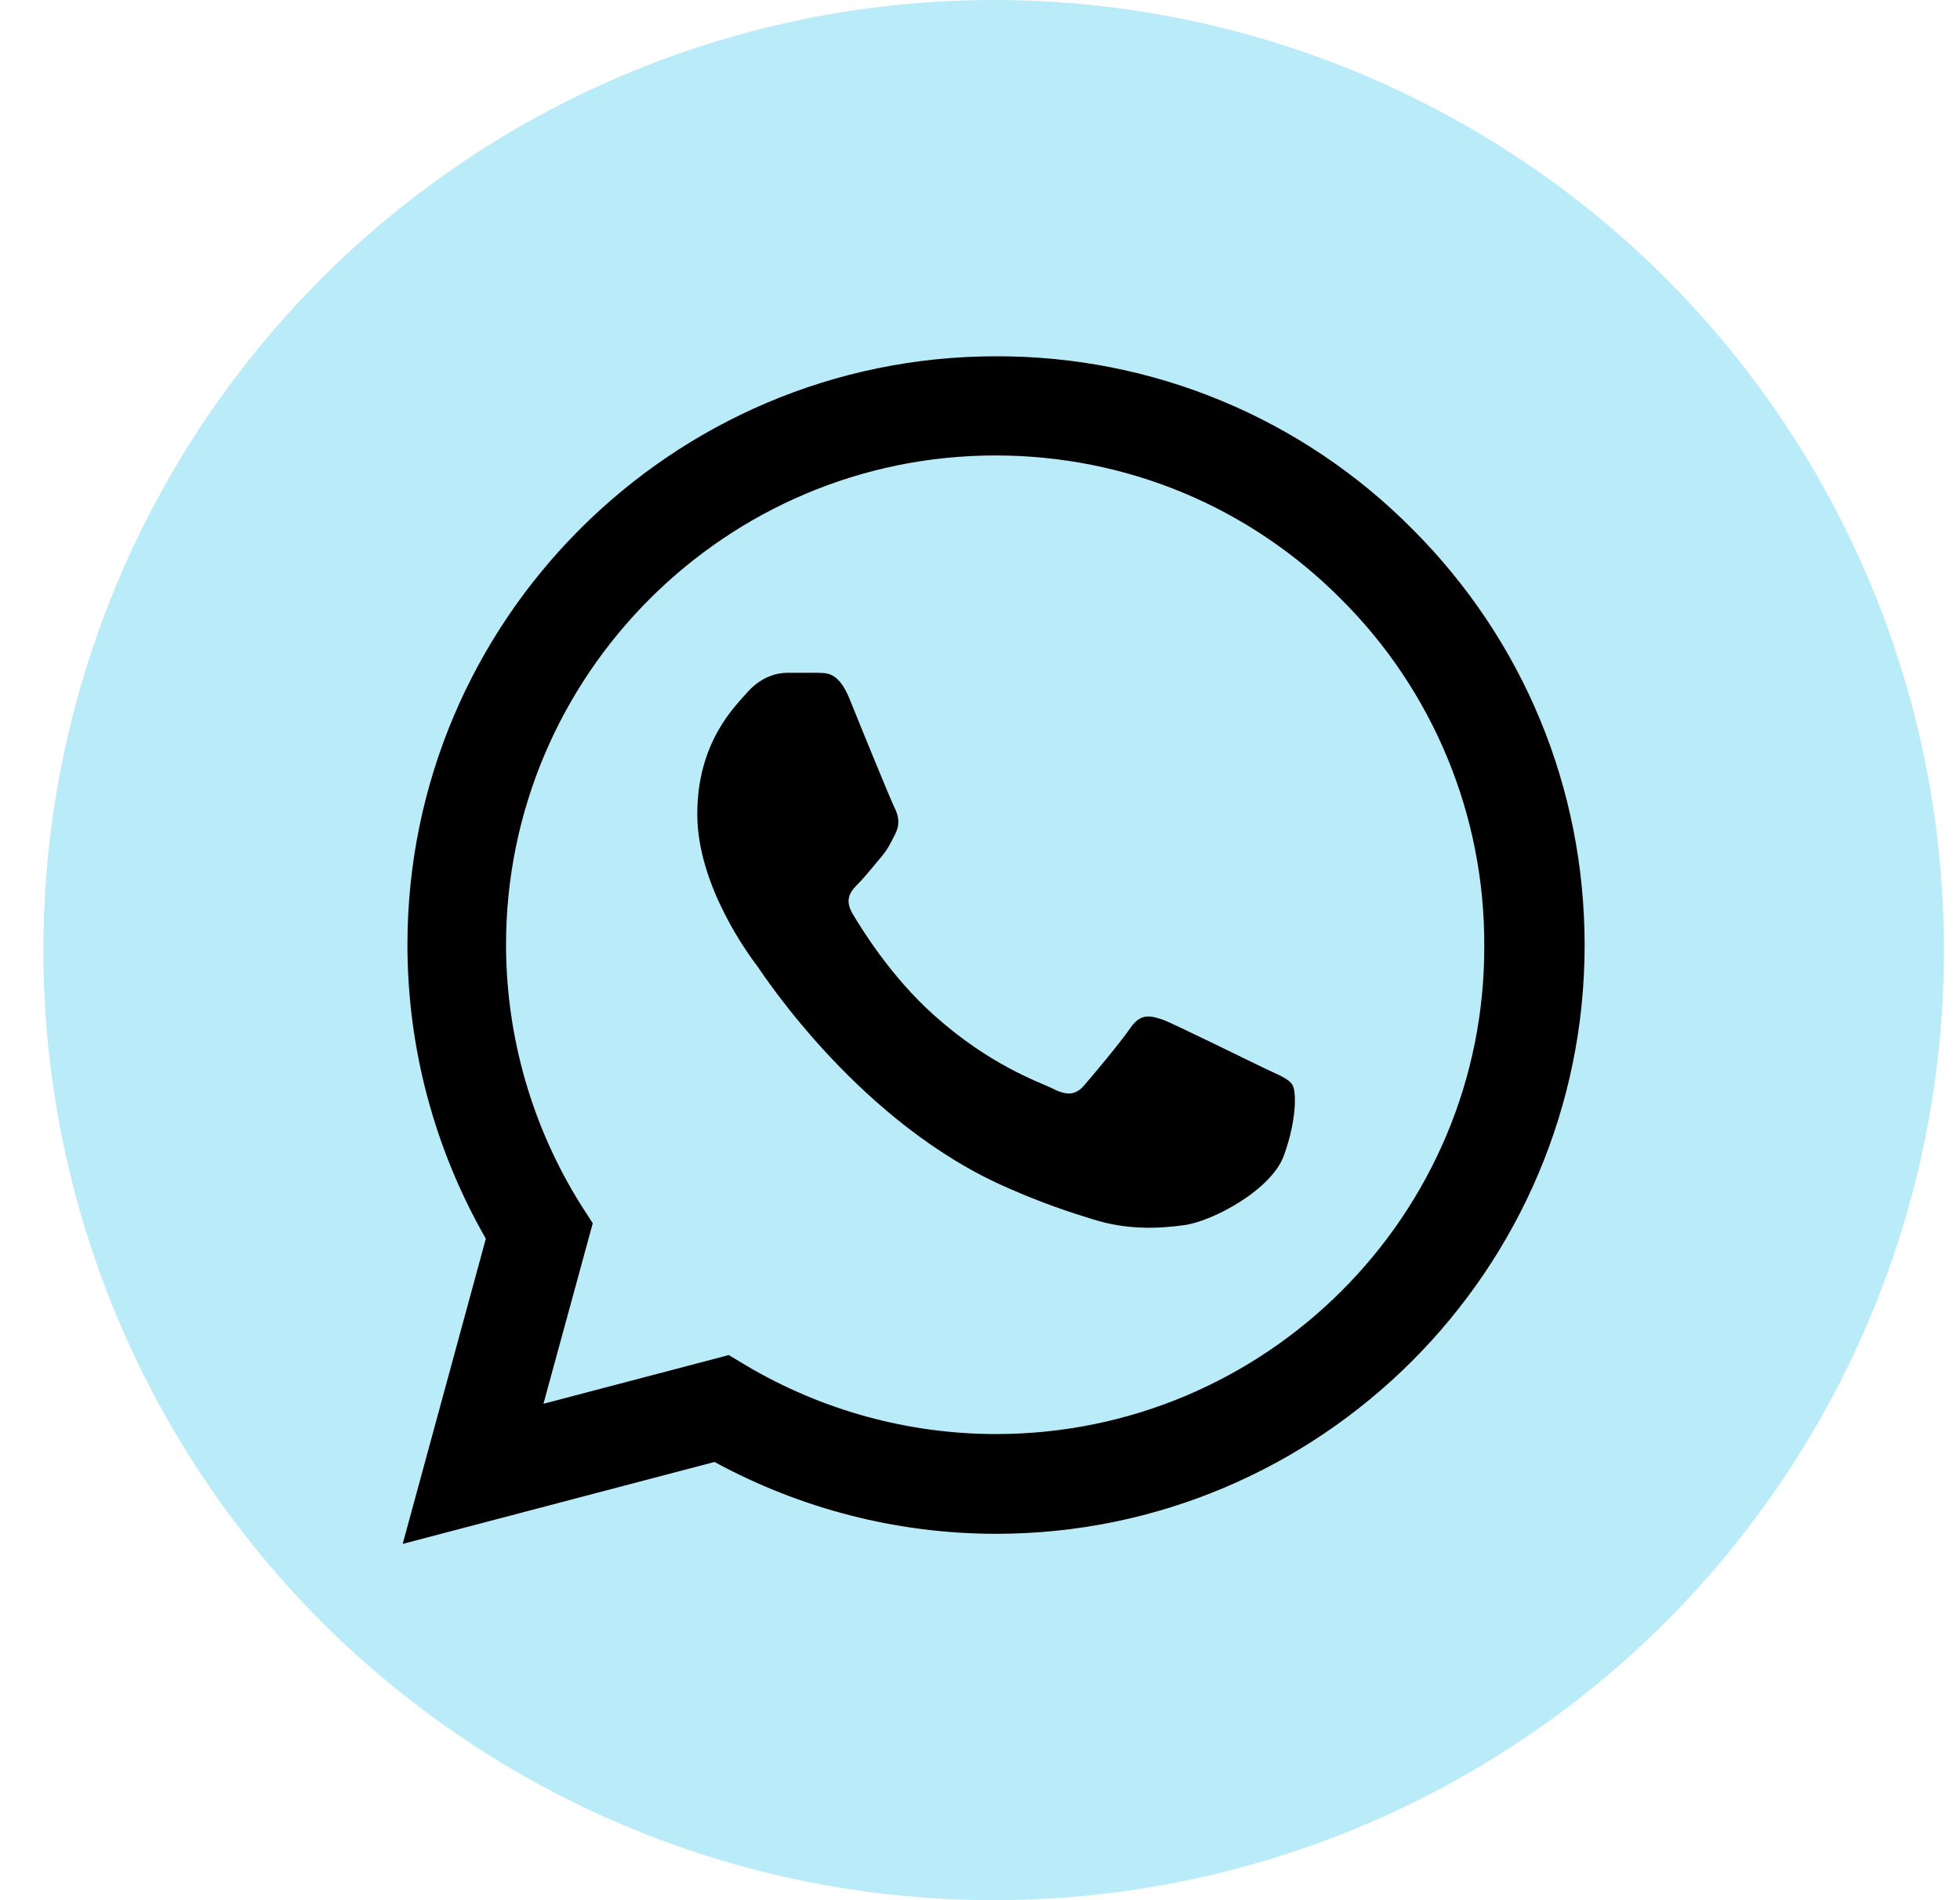
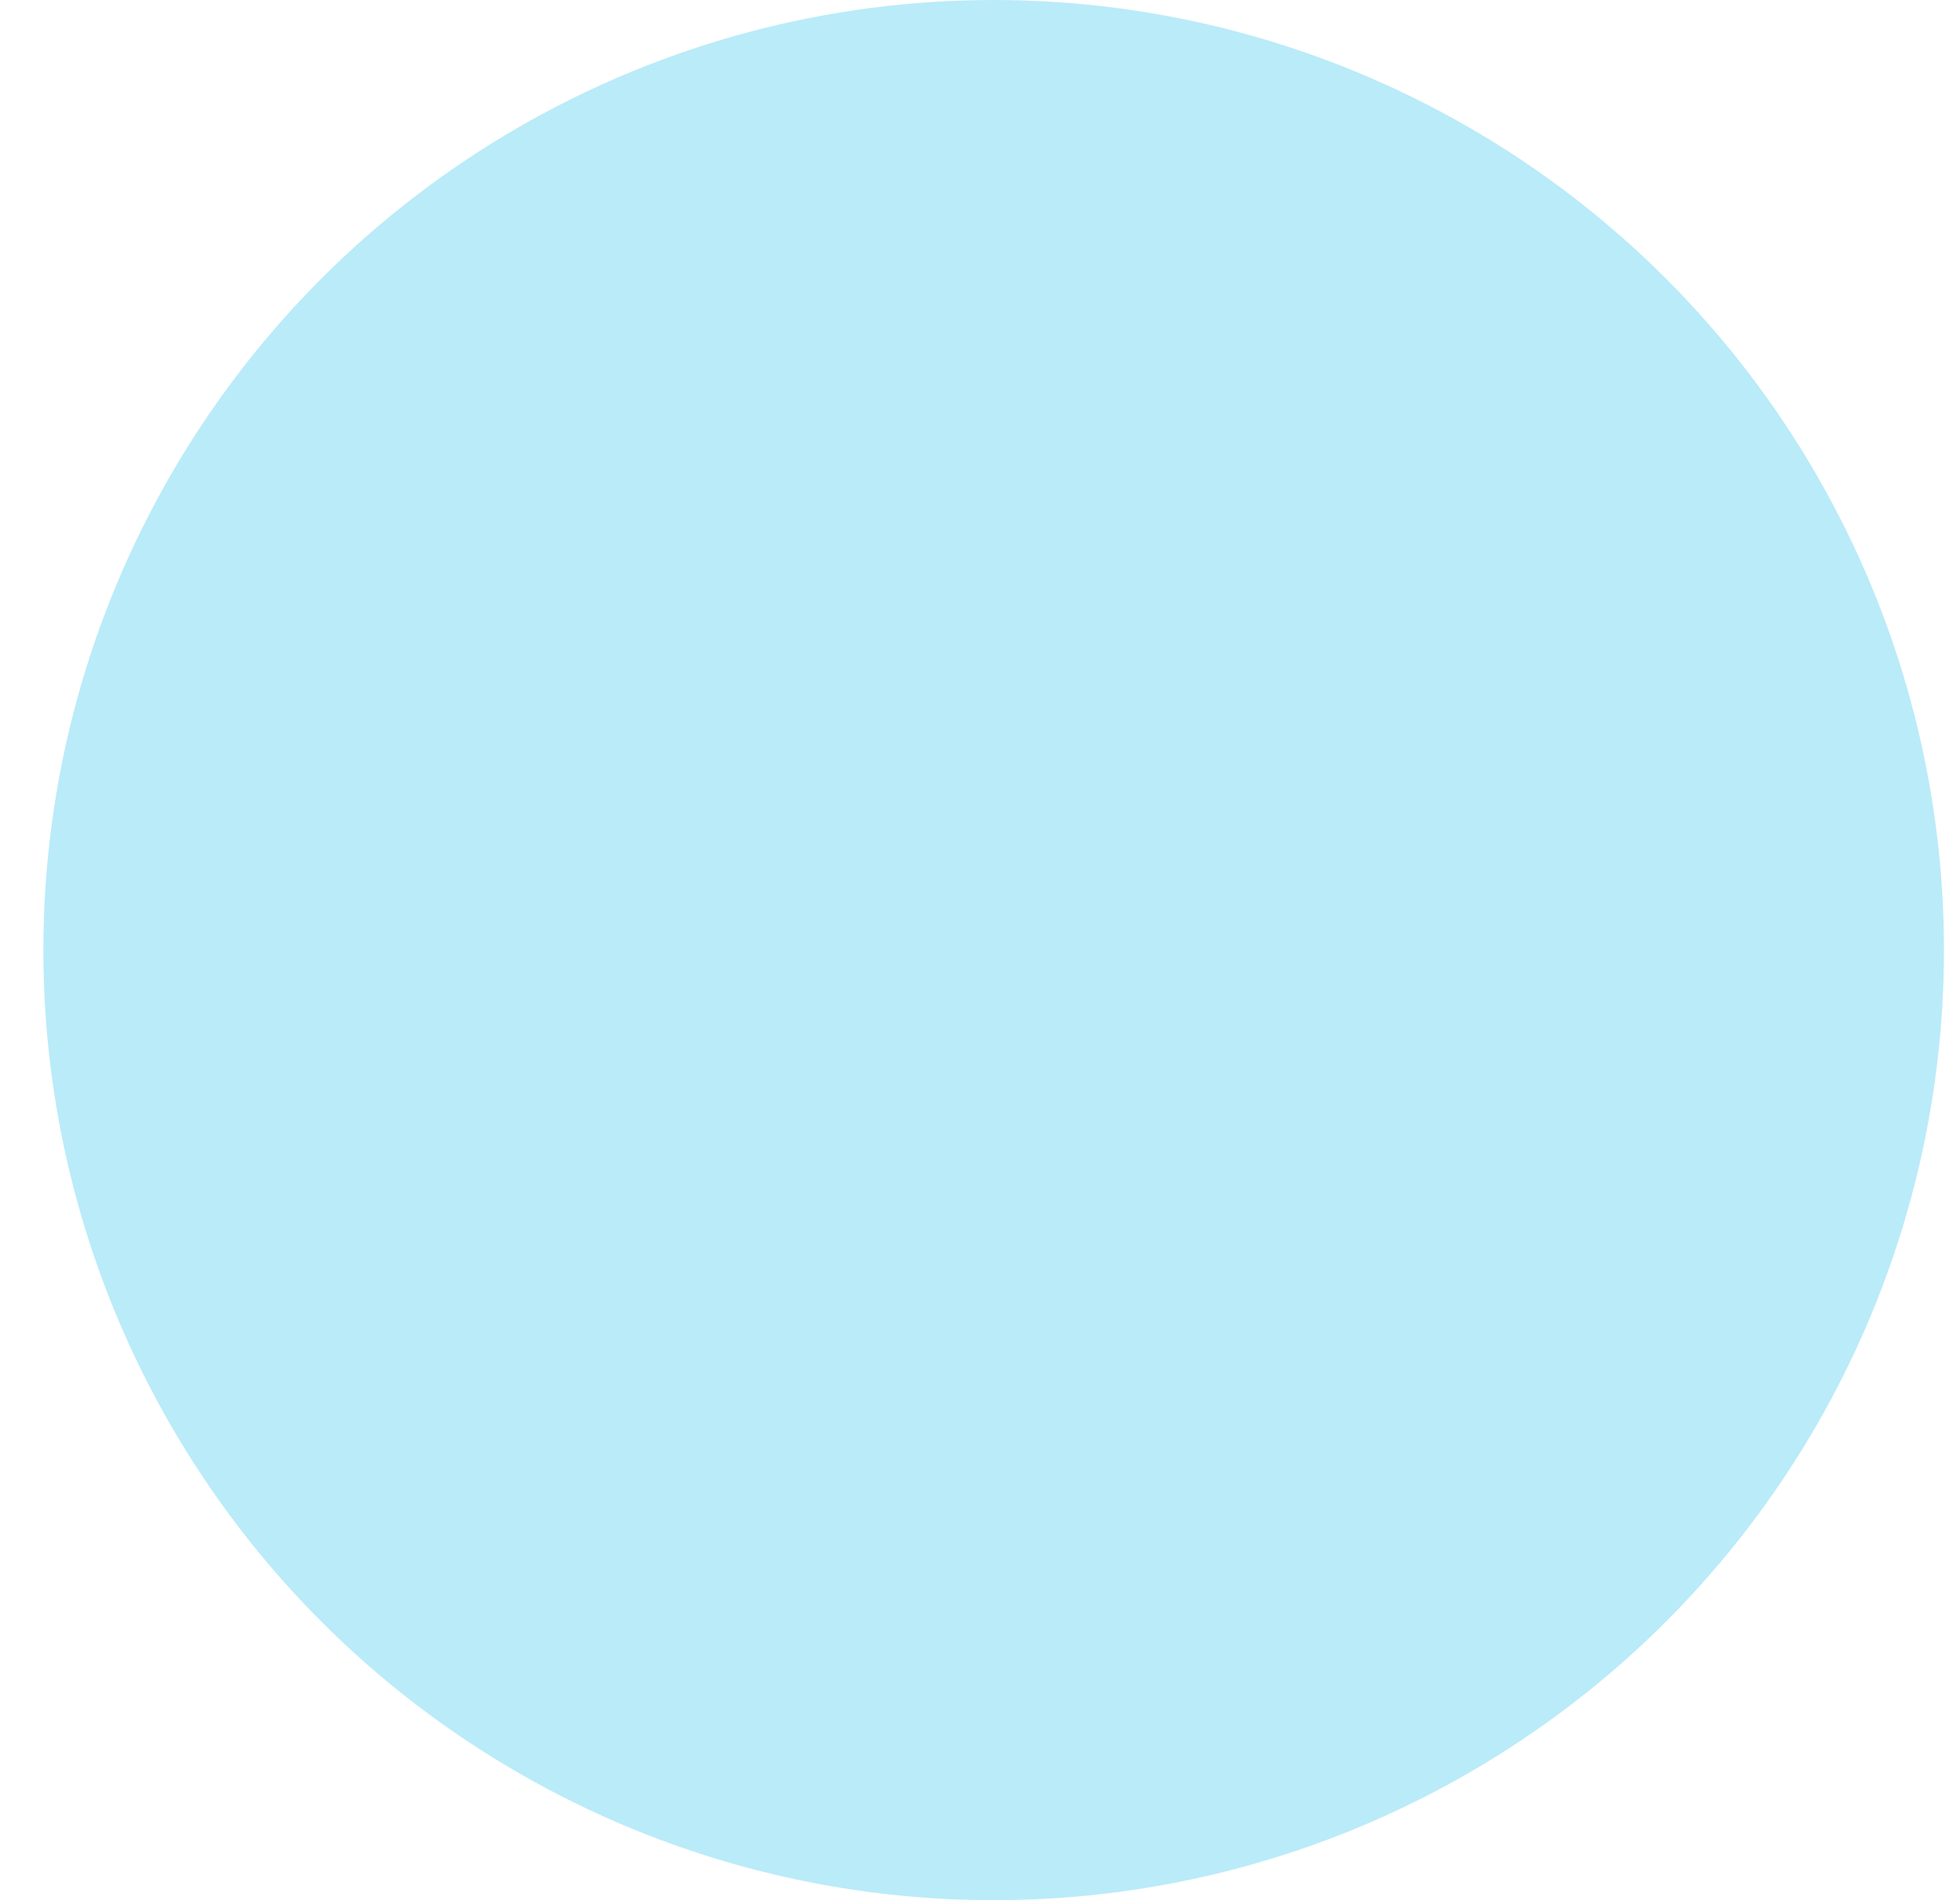
<svg xmlns="http://www.w3.org/2000/svg" width="33" height="32" viewBox="0 0 33 32" fill="none">
  <circle cx="16.73" cy="16" r="16" fill="#BAEBF9" />
-   <path d="M23.78 8.91C22.863 7.984 21.771 7.25 20.568 6.75C19.364 6.25 18.073 5.996 16.77 6C11.31 6 6.86 10.45 6.86 15.91C6.86 17.66 7.32 19.36 8.18 20.86L6.78 26L12.03 24.62C13.48 25.41 15.11 25.83 16.77 25.83C22.23 25.83 26.68 21.38 26.68 15.92C26.68 13.27 25.65 10.78 23.78 8.91ZM16.77 24.15C15.29 24.15 13.84 23.75 12.57 23L12.27 22.82L9.15 23.64L9.98 20.6L9.78 20.29C8.958 18.977 8.521 17.459 8.52 15.91C8.52 11.37 12.22 7.67 16.76 7.67C18.96 7.67 21.03 8.53 22.58 10.09C23.348 10.854 23.956 11.763 24.37 12.764C24.783 13.764 24.994 14.837 24.99 15.92C25.01 20.46 21.31 24.15 16.77 24.15ZM21.29 17.99C21.04 17.87 19.82 17.27 19.6 17.18C19.37 17.1 19.21 17.06 19.04 17.3C18.87 17.55 18.4 18.11 18.26 18.27C18.12 18.44 17.97 18.46 17.72 18.33C17.47 18.21 16.67 17.94 15.73 17.1C14.99 16.44 14.5 15.63 14.35 15.38C14.21 15.13 14.33 15 14.46 14.87C14.57 14.76 14.71 14.58 14.83 14.44C14.95 14.3 15 14.19 15.08 14.03C15.16 13.86 15.12 13.72 15.06 13.6C15 13.48 14.5 12.26 14.3 11.76C14.1 11.28 13.89 11.34 13.74 11.33H13.26C13.09 11.33 12.83 11.39 12.6 11.64C12.38 11.89 11.74 12.49 11.74 13.71C11.74 14.93 12.63 16.11 12.75 16.27C12.87 16.44 14.5 18.94 16.98 20.01C17.57 20.27 18.03 20.42 18.39 20.53C18.98 20.72 19.52 20.69 19.95 20.63C20.43 20.56 21.42 20.03 21.62 19.45C21.83 18.87 21.83 18.38 21.76 18.27C21.69 18.16 21.54 18.11 21.29 17.99Z" fill="black" />
</svg>